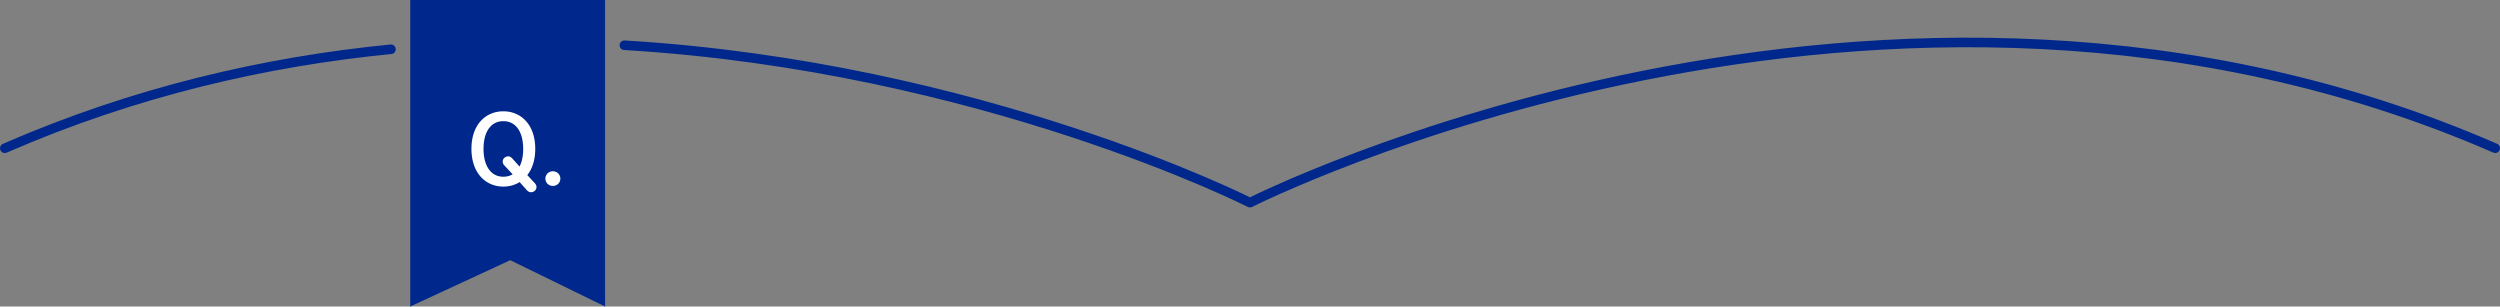
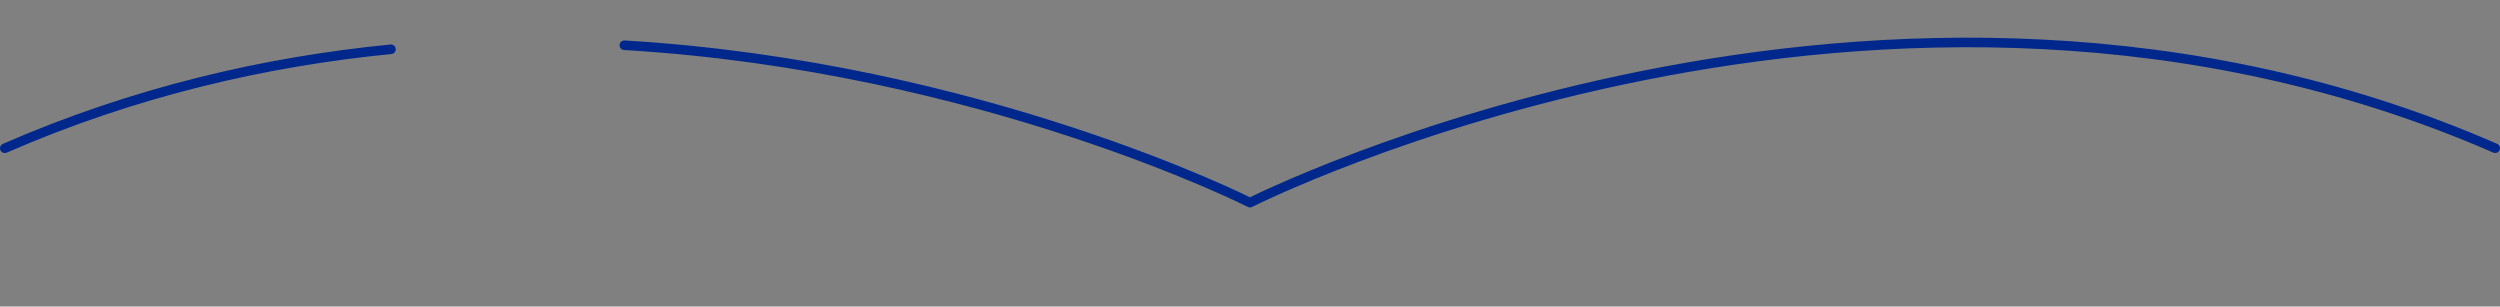
<svg xmlns="http://www.w3.org/2000/svg" data-name="レイヤー 2" viewBox="0 0 783 96">
  <rect x="0" y="0" width="783" height="96" fill="#808080" stroke="none" />
  <g data-name="文字・写真">
    <path d="M391.5 63.47s198.49-100.48 390-17.05M122.44 15.43c-39.31 3.86-80.28 13.28-120.94 31m390 17.04s-84.26-42.65-195.95-49.3" fill="none" stroke="#00288c" stroke-linecap="round" stroke-linejoin="round" stroke-width="3" />
-     <path d="M189.51 96L159.8 81.49 128.48 96V0h61.03v96z" fill="#00288c" />
-     <path d="M167.49 57.36c.36.39.54.81.54 1.23 0 .9-.81 1.62-1.71 1.62-.48 0-.9-.21-1.35-.69l-2.22-2.49c-1.5.93-3.24 1.41-5.1 1.41-5.46 0-9.99-4.14-9.99-11.82s4.53-11.76 9.99-11.76 9.99 4.11 9.99 11.76c0 3.48-.93 6.24-2.49 8.22l2.34 2.52zm-4.77-5.19c.75-1.44 1.14-3.3 1.14-5.55 0-5.34-2.31-8.67-6.21-8.67s-6.21 3.33-6.21 8.67 2.31 8.73 6.21 8.73c1.11 0 2.07-.27 2.91-.75l-2.67-2.88a1.68 1.68 0 01-.45-1.14c0-.9.84-1.62 1.8-1.62.39 0 .81.24 1.26.72l2.22 2.49zm12.78 3.78c0 1.29-1.02 2.28-2.34 2.28s-2.34-.99-2.34-2.28 1.02-2.31 2.34-2.31 2.34 1.02 2.34 2.31z" fill="#fff" />
  </g>
</svg>